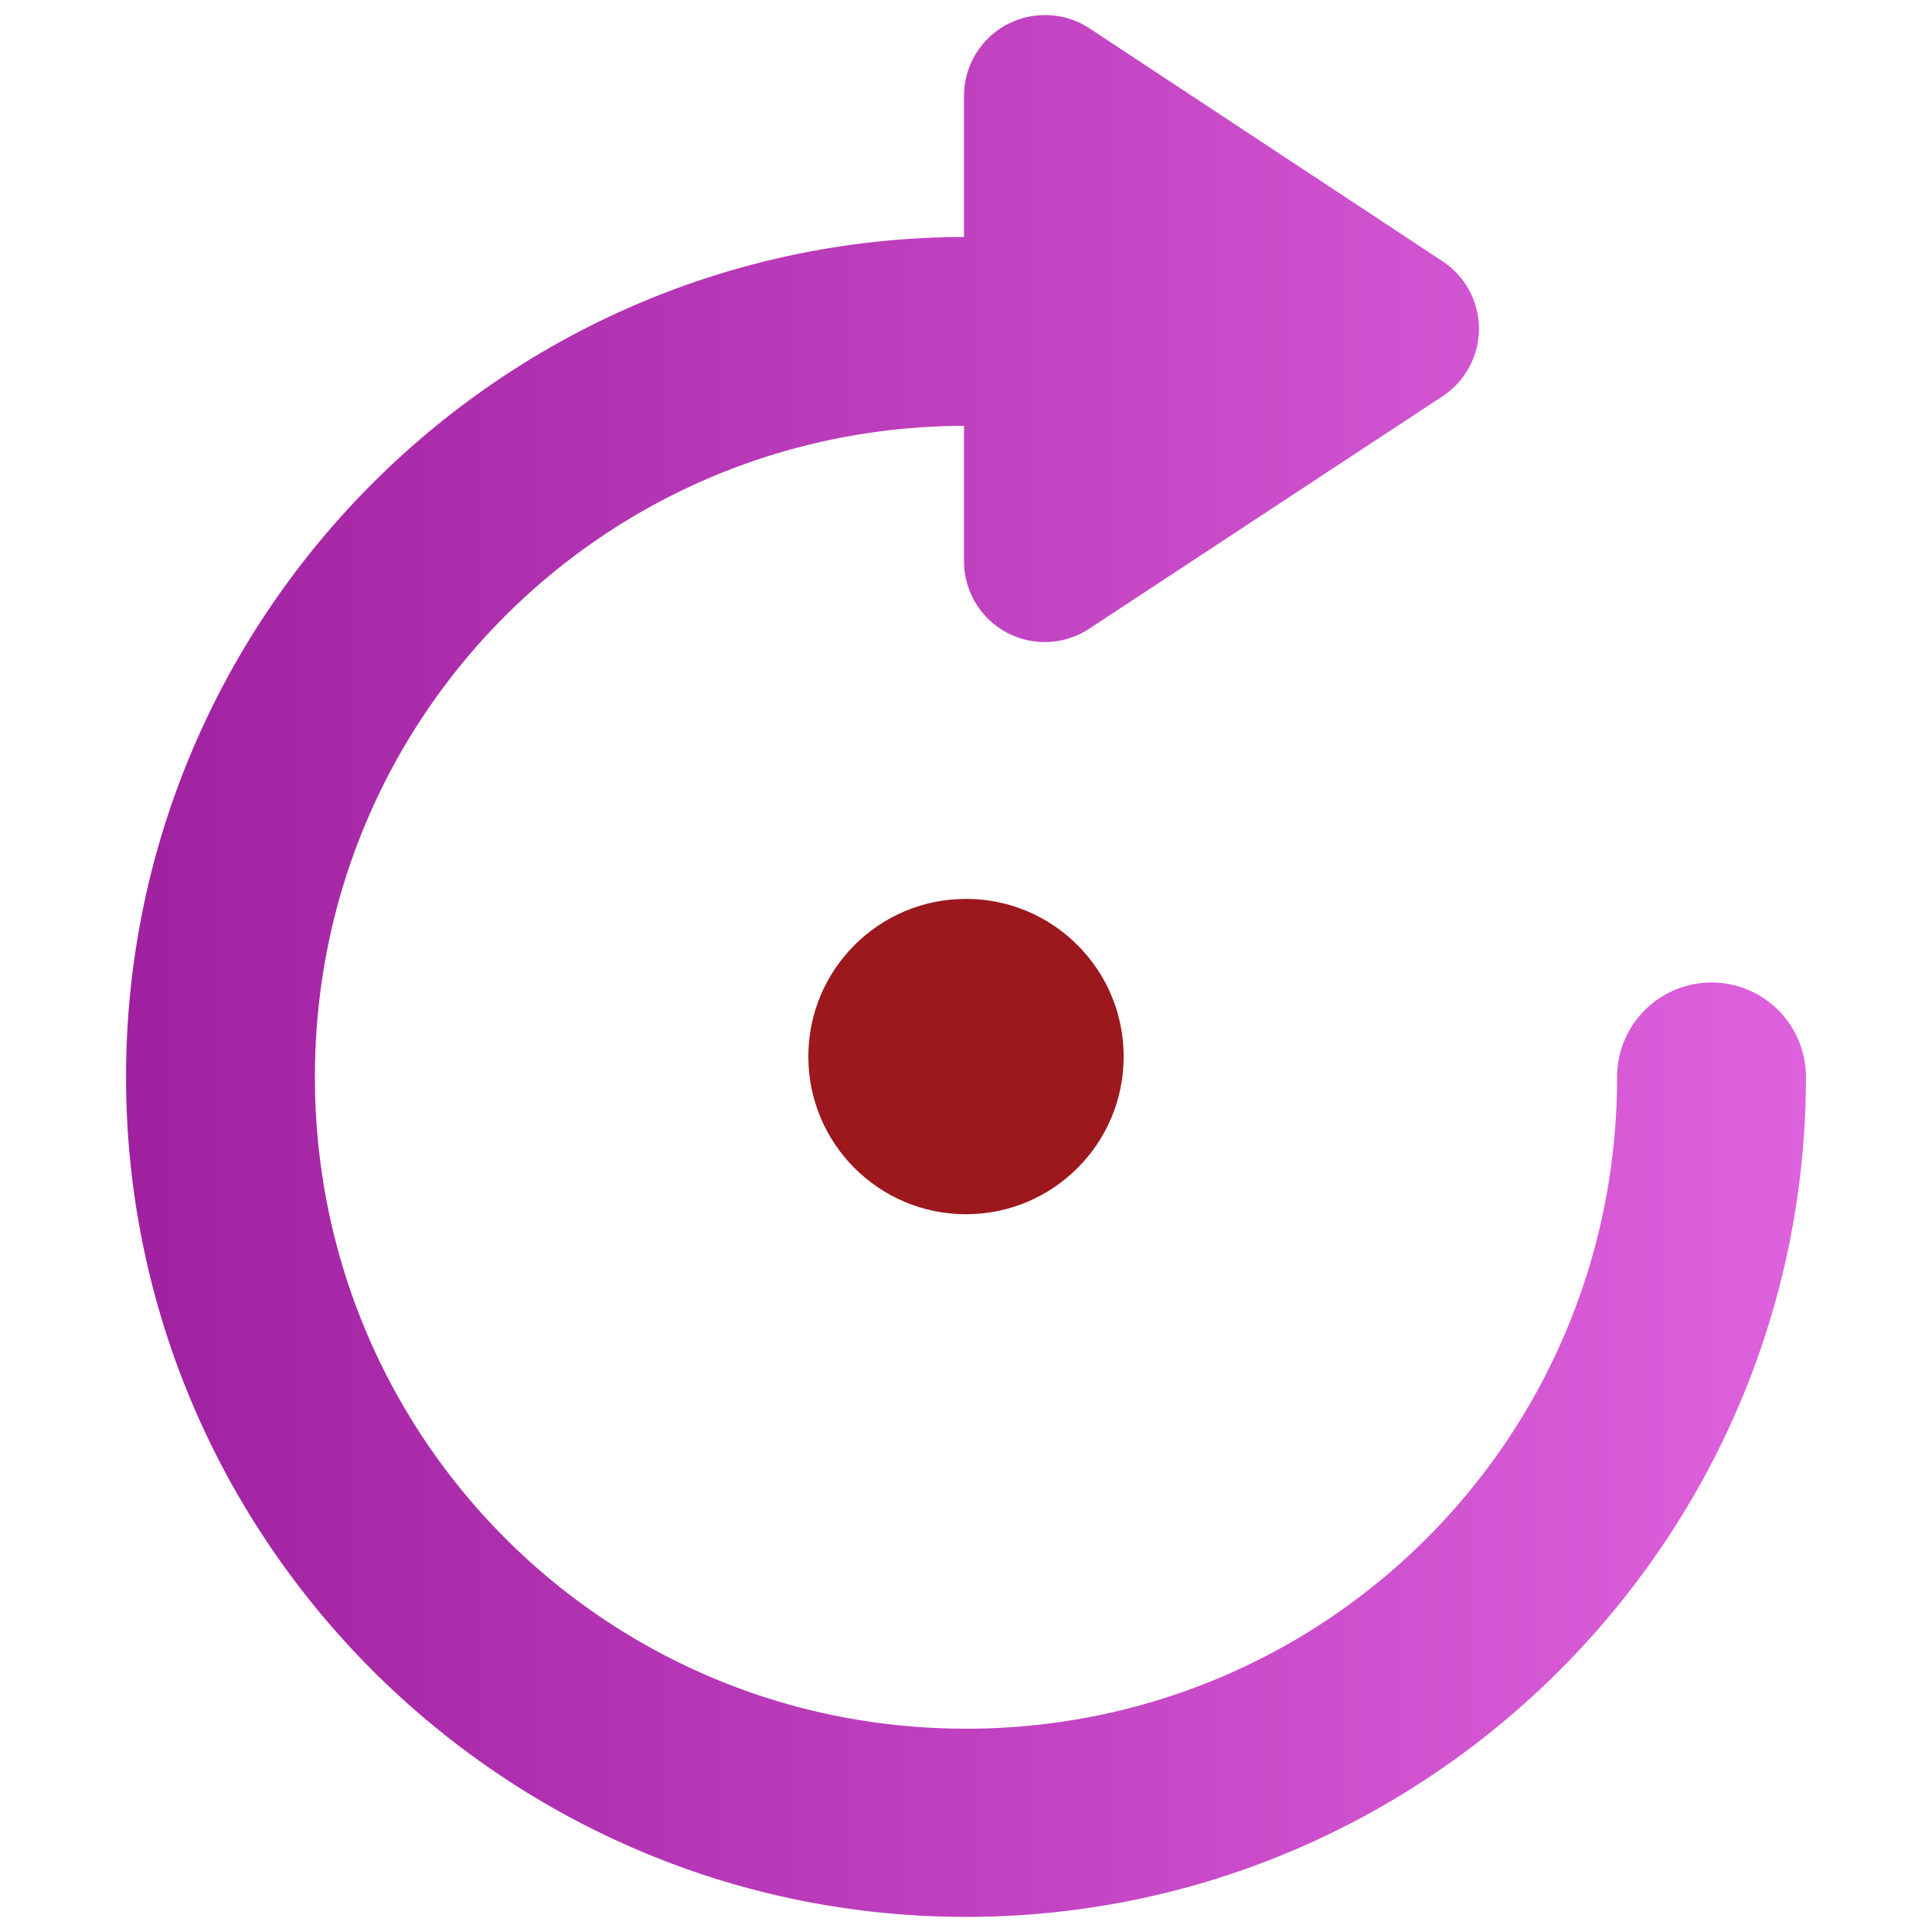
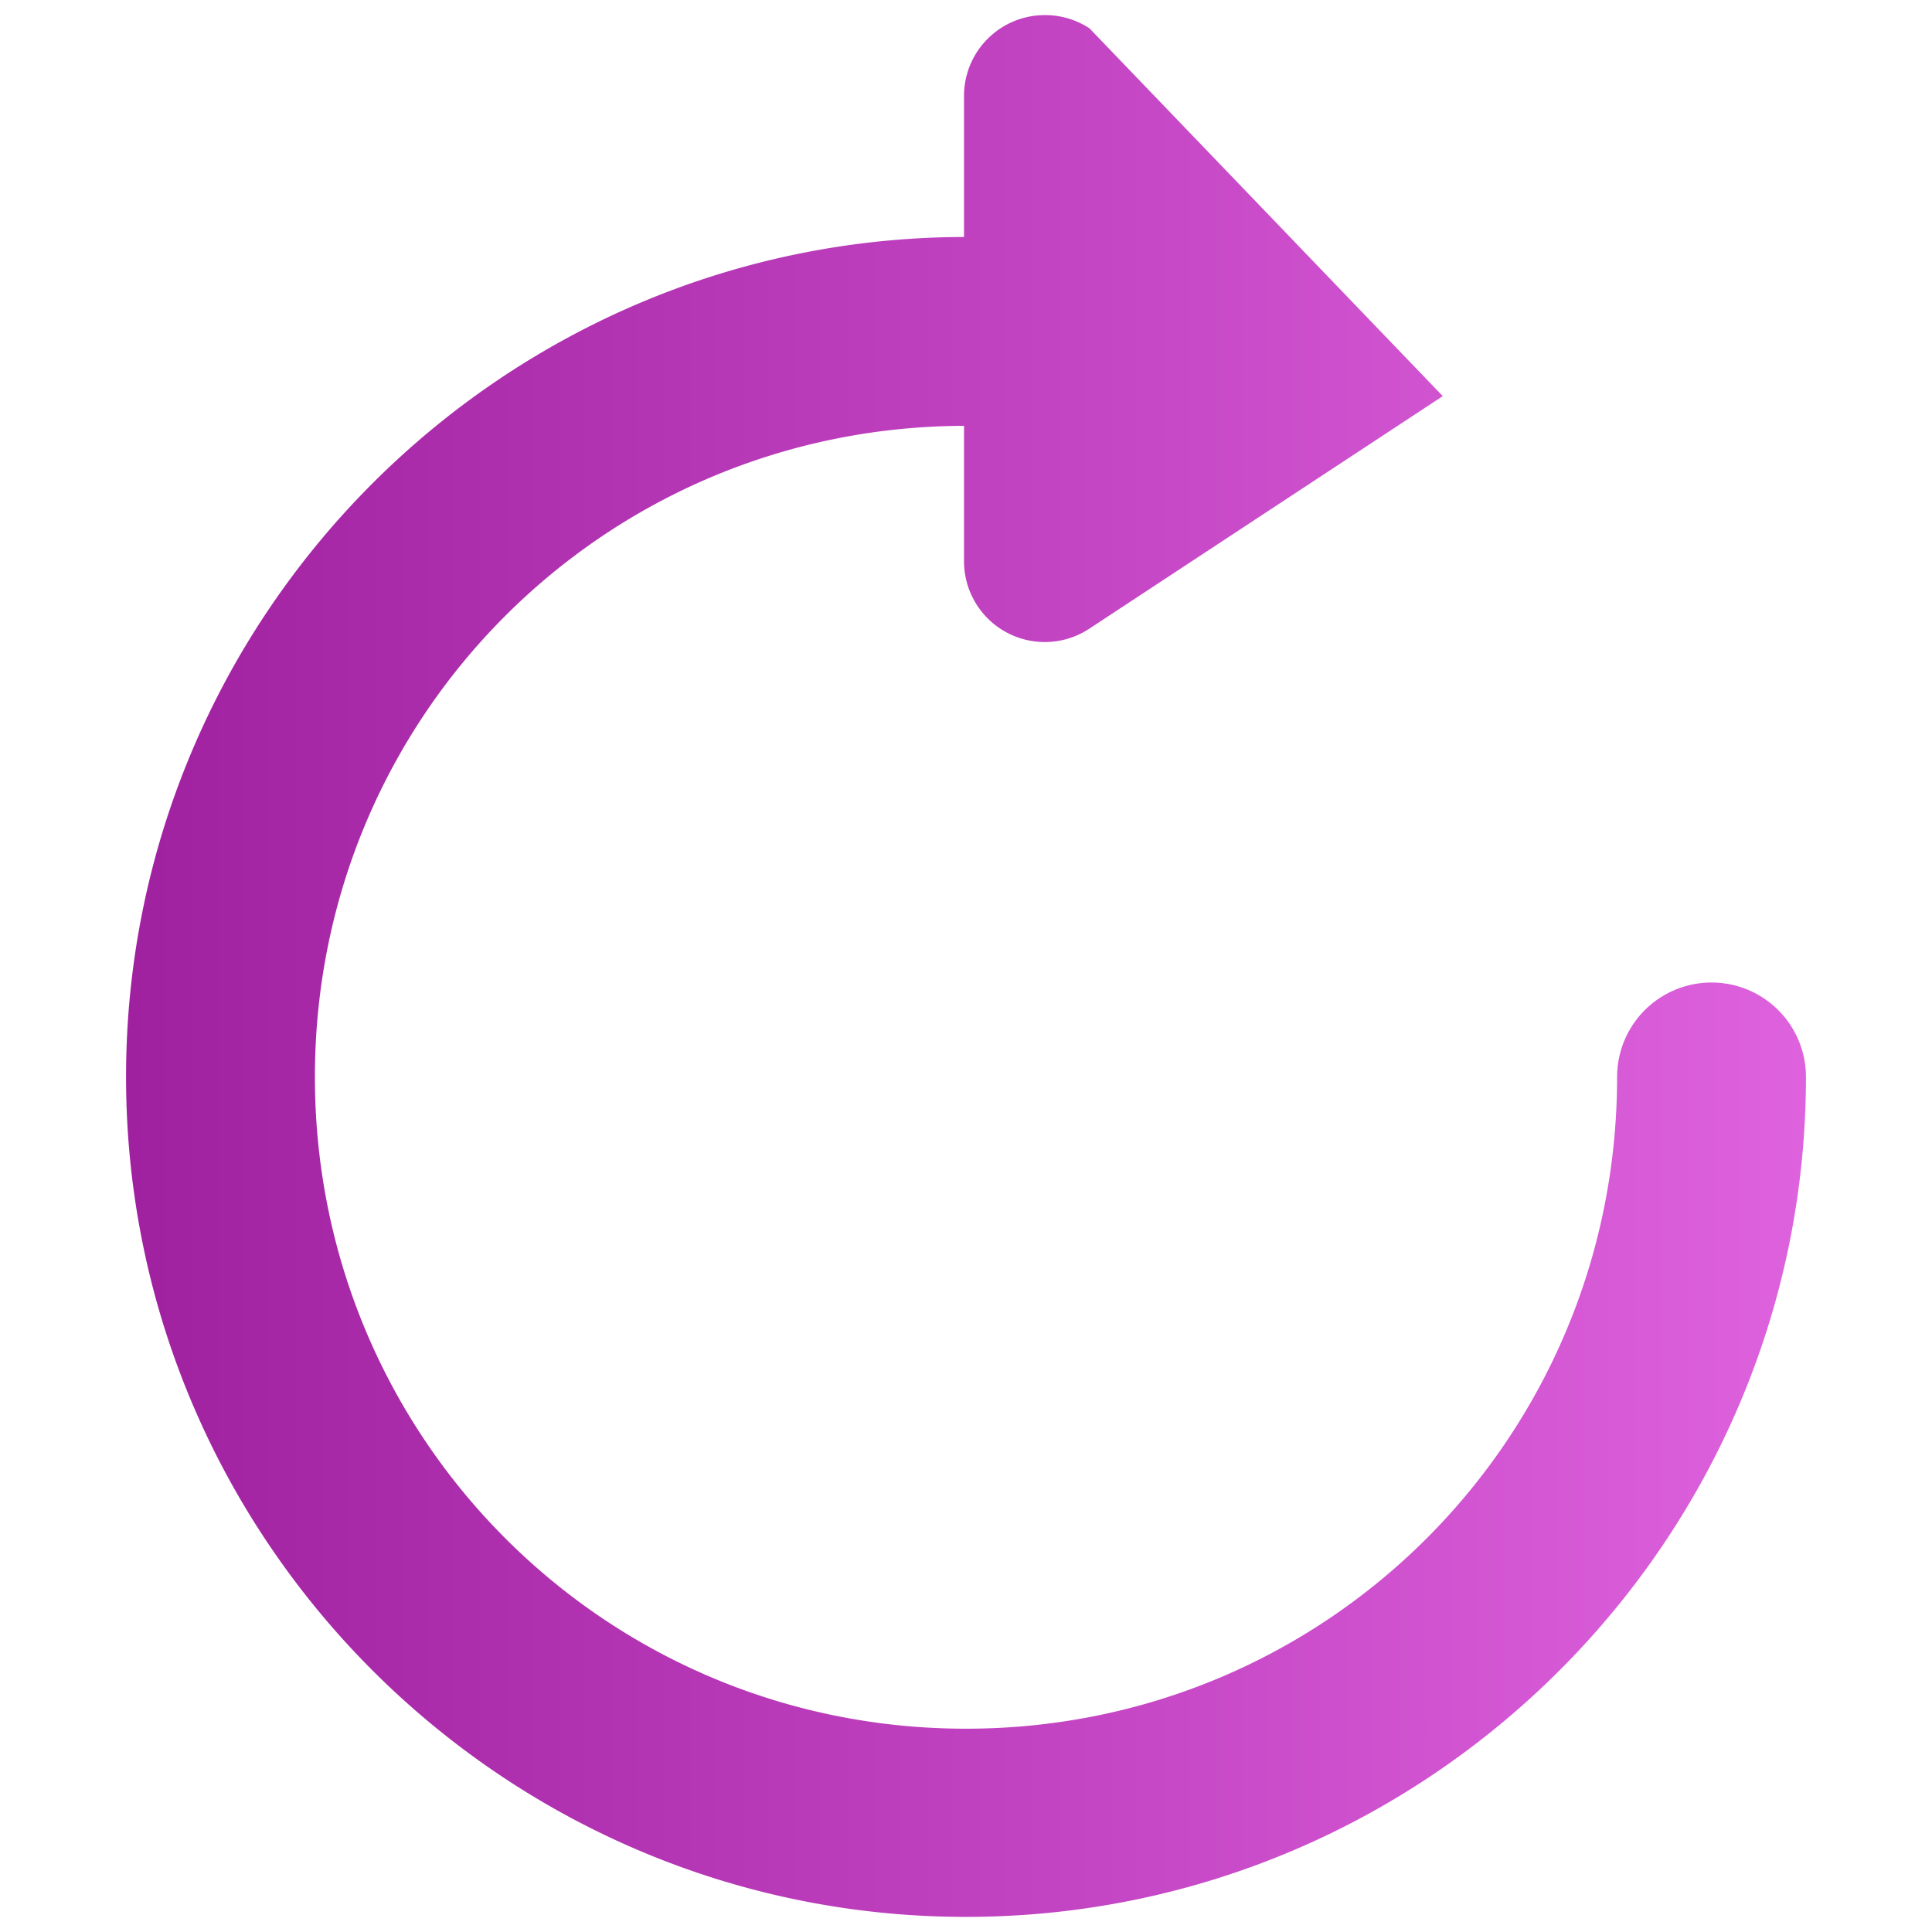
<svg xmlns="http://www.w3.org/2000/svg" xmlns:xlink="http://www.w3.org/1999/xlink" id="svg2" width="128" height="128" version="1.1" viewBox="0 0 128 128">
  <defs id="defs4">
    <linearGradient id="linearGradient4141">
      <stop style="stop-color:#a021a0;stop-opacity:1" id="stop4143" offset="0" />
      <stop style="stop-color:#de61de;stop-opacity:1" id="stop4145" offset="1" />
    </linearGradient>
    <linearGradient id="linearGradient4147" x1="8.351" x2="119.649" y1="988.362" y2="988.362" gradientUnits="userSpaceOnUse" xlink:href="#linearGradient4141" />
  </defs>
  <g id="layer1" transform="translate(0,-924.362)">
-     <path style="color:#000;text-indent:0;text-transform:none;direction:ltr;block-progression:tb;baseline-shift:baseline;display:inline;overflow:visible;visibility:visible;fill:url(#linearGradient4147);fill-opacity:1;stroke:none;marker:none;enable-background:accumulate" id="path4" d="m 69.119,925.364 a 5.352,5.352 0 0 0 -5.25,5.337 l 0,9.362 c -30.601,0.066 -55.518,25.033 -55.518,55.649 0,30.657 24.993,55.649 55.649,55.649 30.657,0 55.649,-24.993 55.649,-55.649 a 6.256,6.256 0 1 0 -12.512,0 c 0,23.909 -19.228,43.181 -43.137,43.181 -23.909,0 -43.137,-19.272 -43.137,-43.181 0,-23.868 19.154,-43.071 43.006,-43.137 l 0,8.969 a 5.352,5.352 0 0 0 8.312,4.462 l 23.406,-15.4 a 5.352,5.352 0 0 0 0,-8.925 L 72.181,926.239 a 5.352,5.352 0 0 0 -3.062,-0.875 z" display="inline" overflow="visible" visibility="visible" />
-     <circle style="fill:#9c181d;fill-opacity:1;fill-rule:evenodd;stroke:none;stroke-width:4;stroke-linecap:round;stroke-linejoin:round;stroke-miterlimit:4;stroke-dasharray:none;stroke-opacity:1" id="path4139" cx="64" cy="994.362" r="10.446" />
+     <path style="color:#000;text-indent:0;text-transform:none;direction:ltr;block-progression:tb;baseline-shift:baseline;display:inline;overflow:visible;visibility:visible;fill:url(#linearGradient4147);fill-opacity:1;stroke:none;marker:none;enable-background:accumulate" id="path4" d="m 69.119,925.364 a 5.352,5.352 0 0 0 -5.25,5.337 l 0,9.362 c -30.601,0.066 -55.518,25.033 -55.518,55.649 0,30.657 24.993,55.649 55.649,55.649 30.657,0 55.649,-24.993 55.649,-55.649 a 6.256,6.256 0 1 0 -12.512,0 c 0,23.909 -19.228,43.181 -43.137,43.181 -23.909,0 -43.137,-19.272 -43.137,-43.181 0,-23.868 19.154,-43.071 43.006,-43.137 l 0,8.969 a 5.352,5.352 0 0 0 8.312,4.462 l 23.406,-15.4 L 72.181,926.239 a 5.352,5.352 0 0 0 -3.062,-0.875 z" display="inline" overflow="visible" visibility="visible" />
  </g>
</svg>